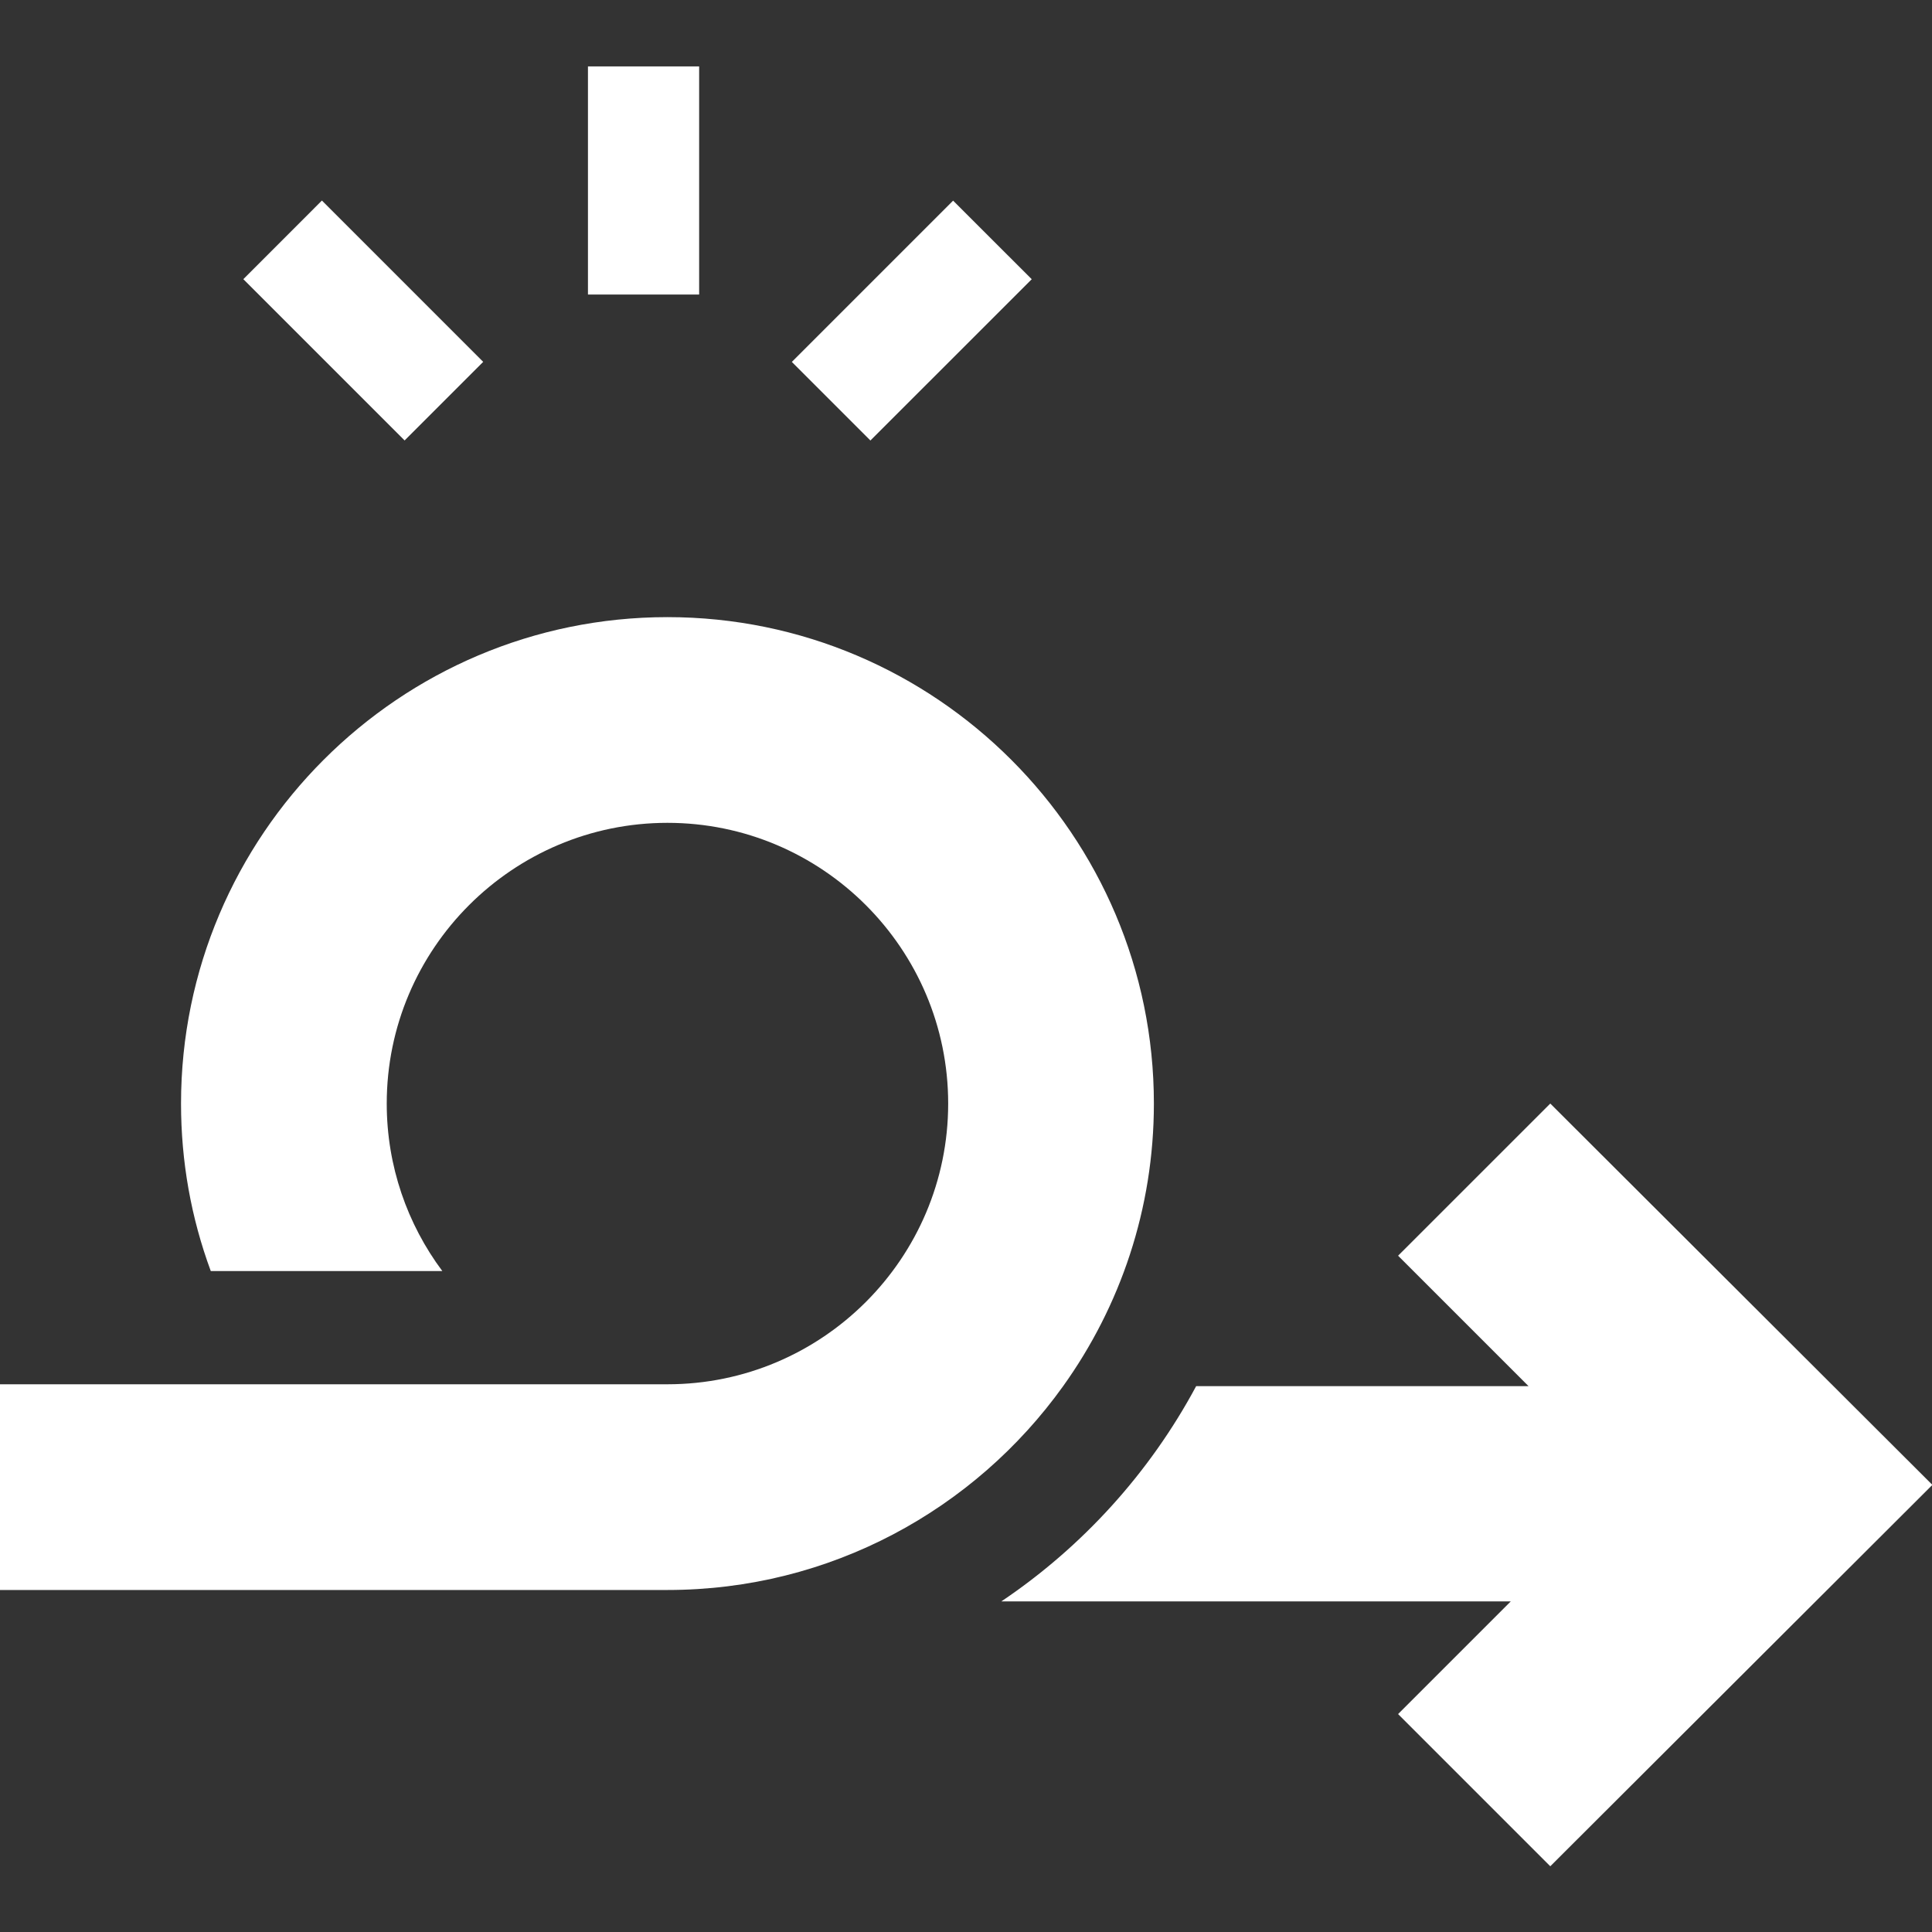
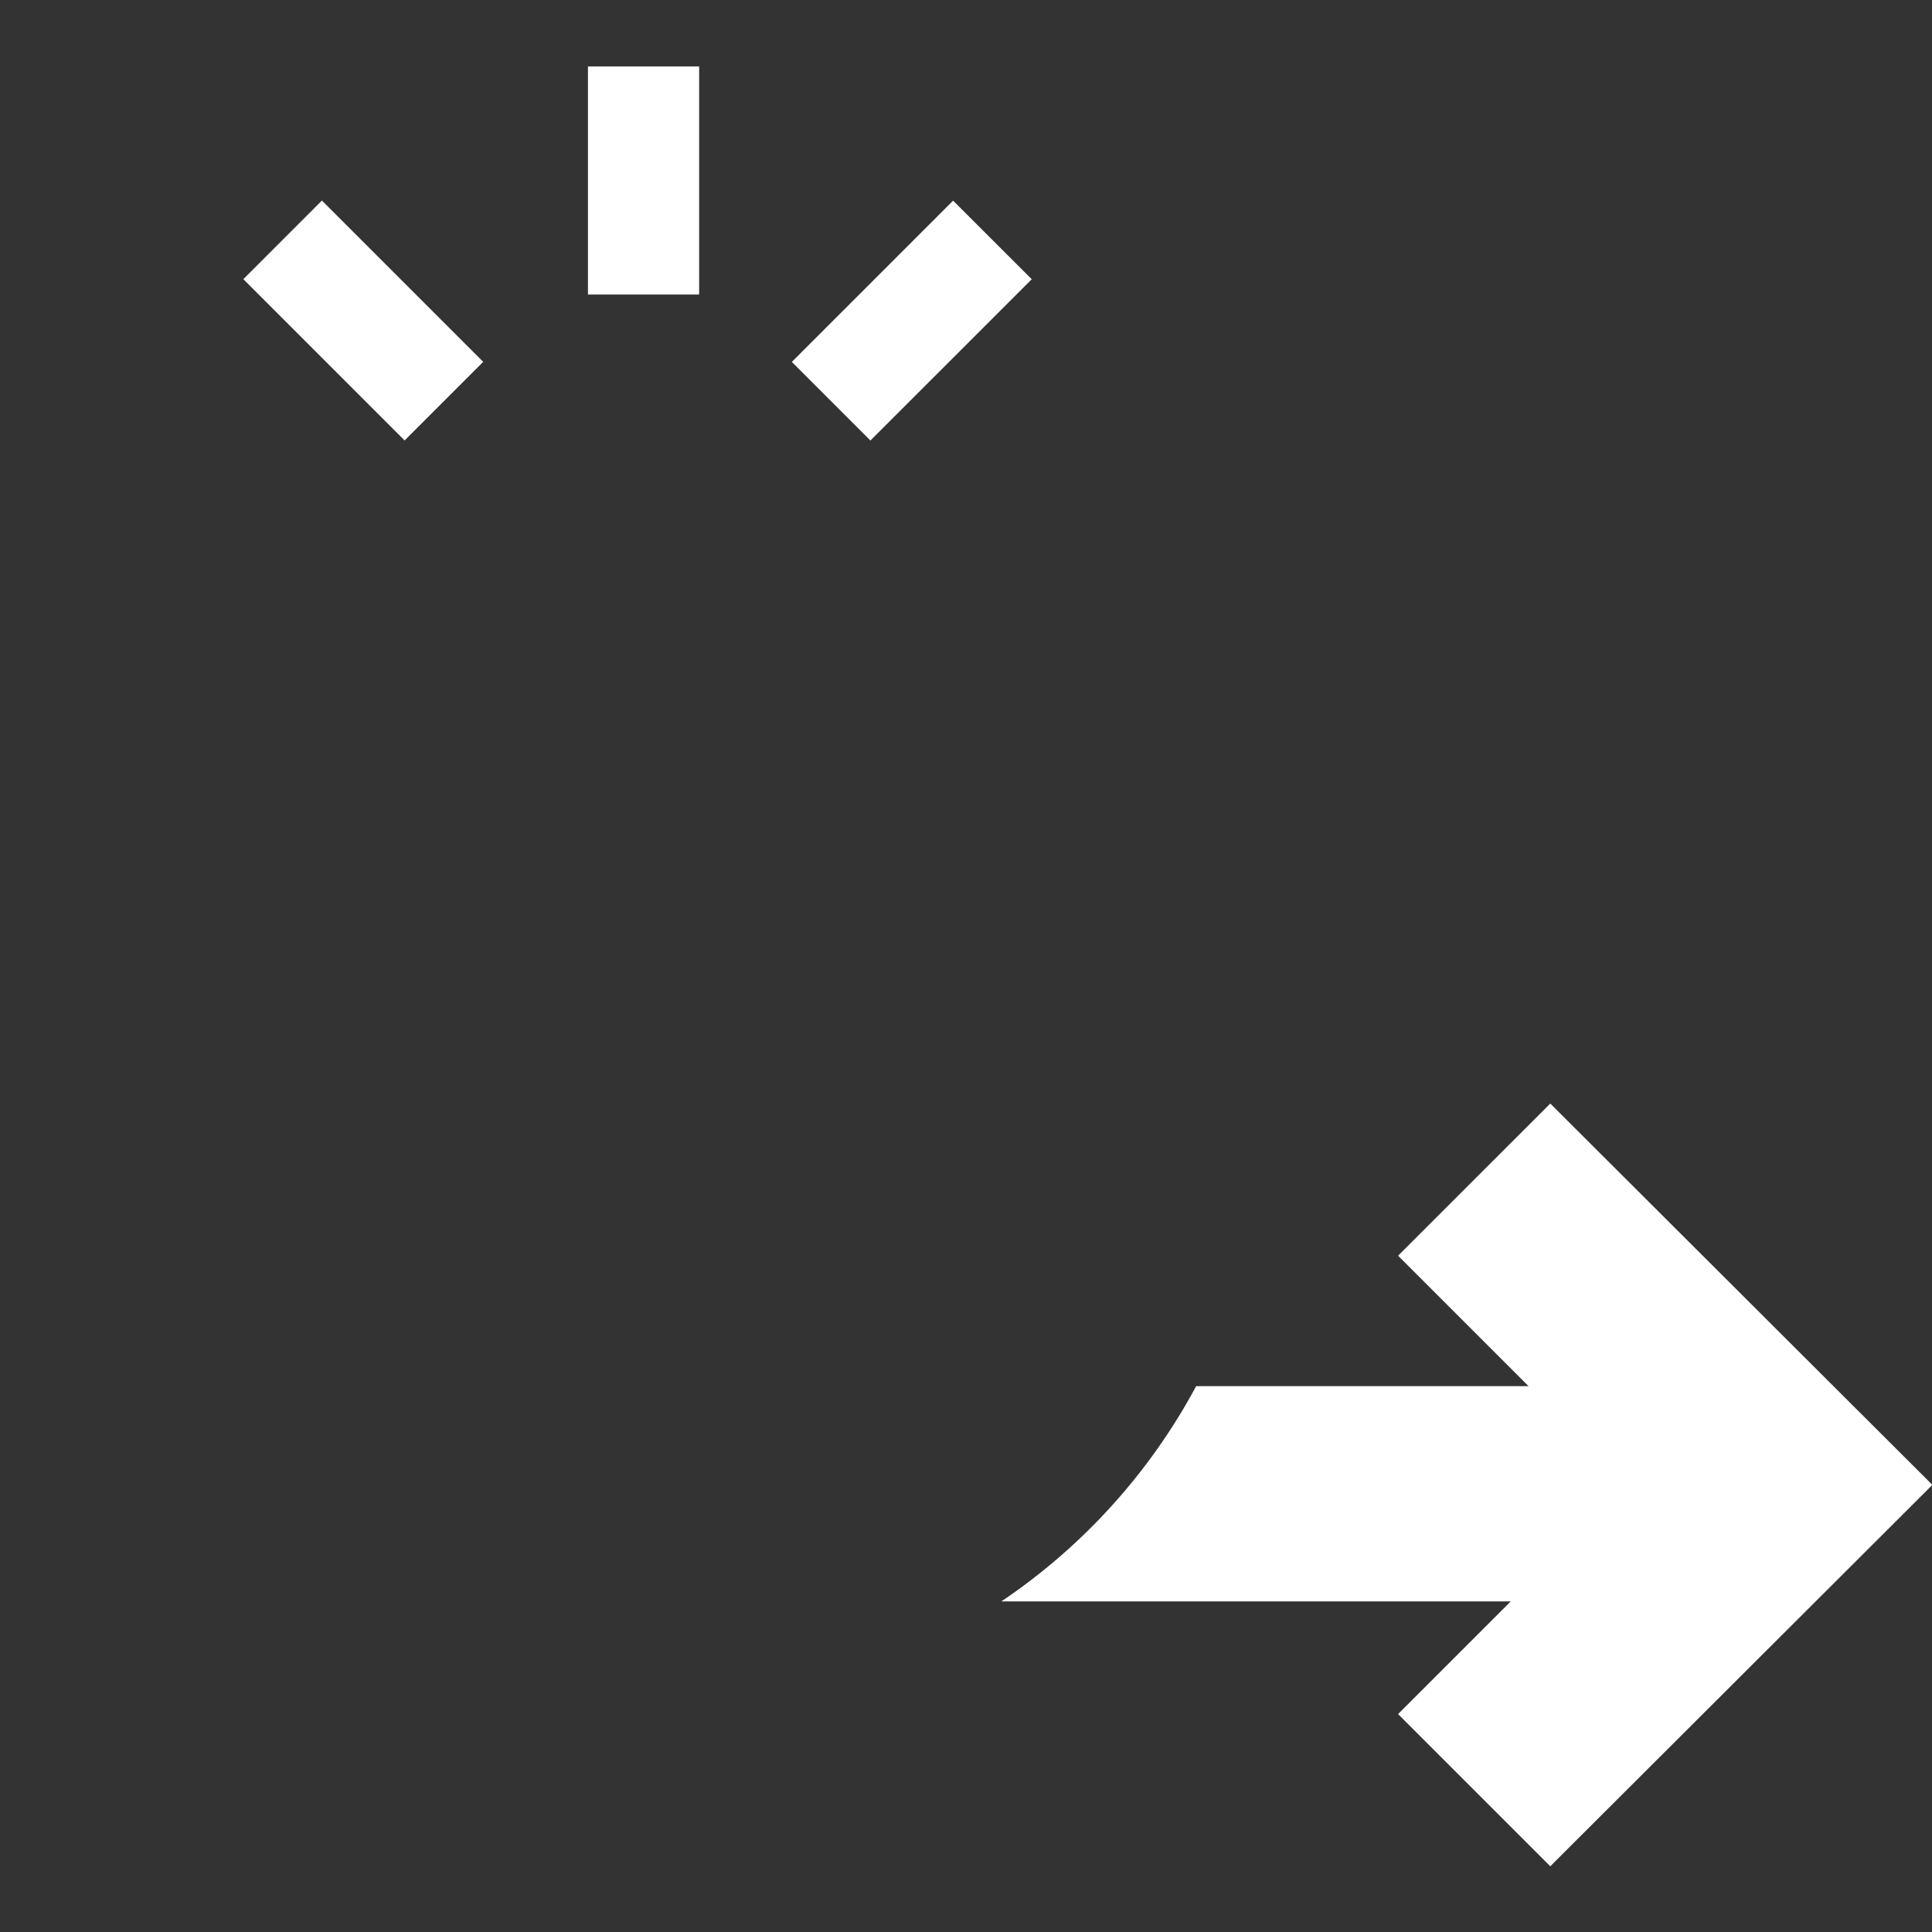
<svg xmlns="http://www.w3.org/2000/svg" width="40" height="40" viewBox="0 0 40 40" fill="none">
  <rect x="0" y="0" width="40" height="40" fill="#333333" stroke="none" />
-   <path d="M13.819 12.777C8.266 12.777 3.748 17.295 3.748 22.848C3.748 24.045 3.955 25.209 4.364 26.316H9.158C8.435 25.347 8.007 24.146 8.007 22.848C8.007 19.643 10.614 17.036 13.819 17.036C17.024 17.036 19.631 19.643 19.631 22.848C19.631 26.052 17.024 28.66 13.819 28.66H0V32.919H13.819C17.192 32.919 20.182 31.252 22.011 28.699C23.193 27.049 23.89 25.028 23.89 22.848C23.89 17.295 19.372 12.777 13.819 12.777Z" fill="white" />
  <path d="M12.173 1.375H14.475V6.098H12.173V1.375Z" fill="white" />
  <path d="M5.038 5.78L6.665 4.152L10.004 7.492L8.377 9.119L5.038 5.78Z" fill="white" />
  <path d="M16.394 7.493L19.733 4.154L21.361 5.781L18.021 9.12L16.394 7.493Z" fill="white" />
  <path d="M32.097 22.848L28.946 25.998L31.647 28.699H24.765C23.803 30.492 22.413 32.024 20.732 33.155H31.279L28.946 35.488L32.097 38.639L40 30.751V30.743V30.735L32.097 22.848Z" fill="white" />
</svg>